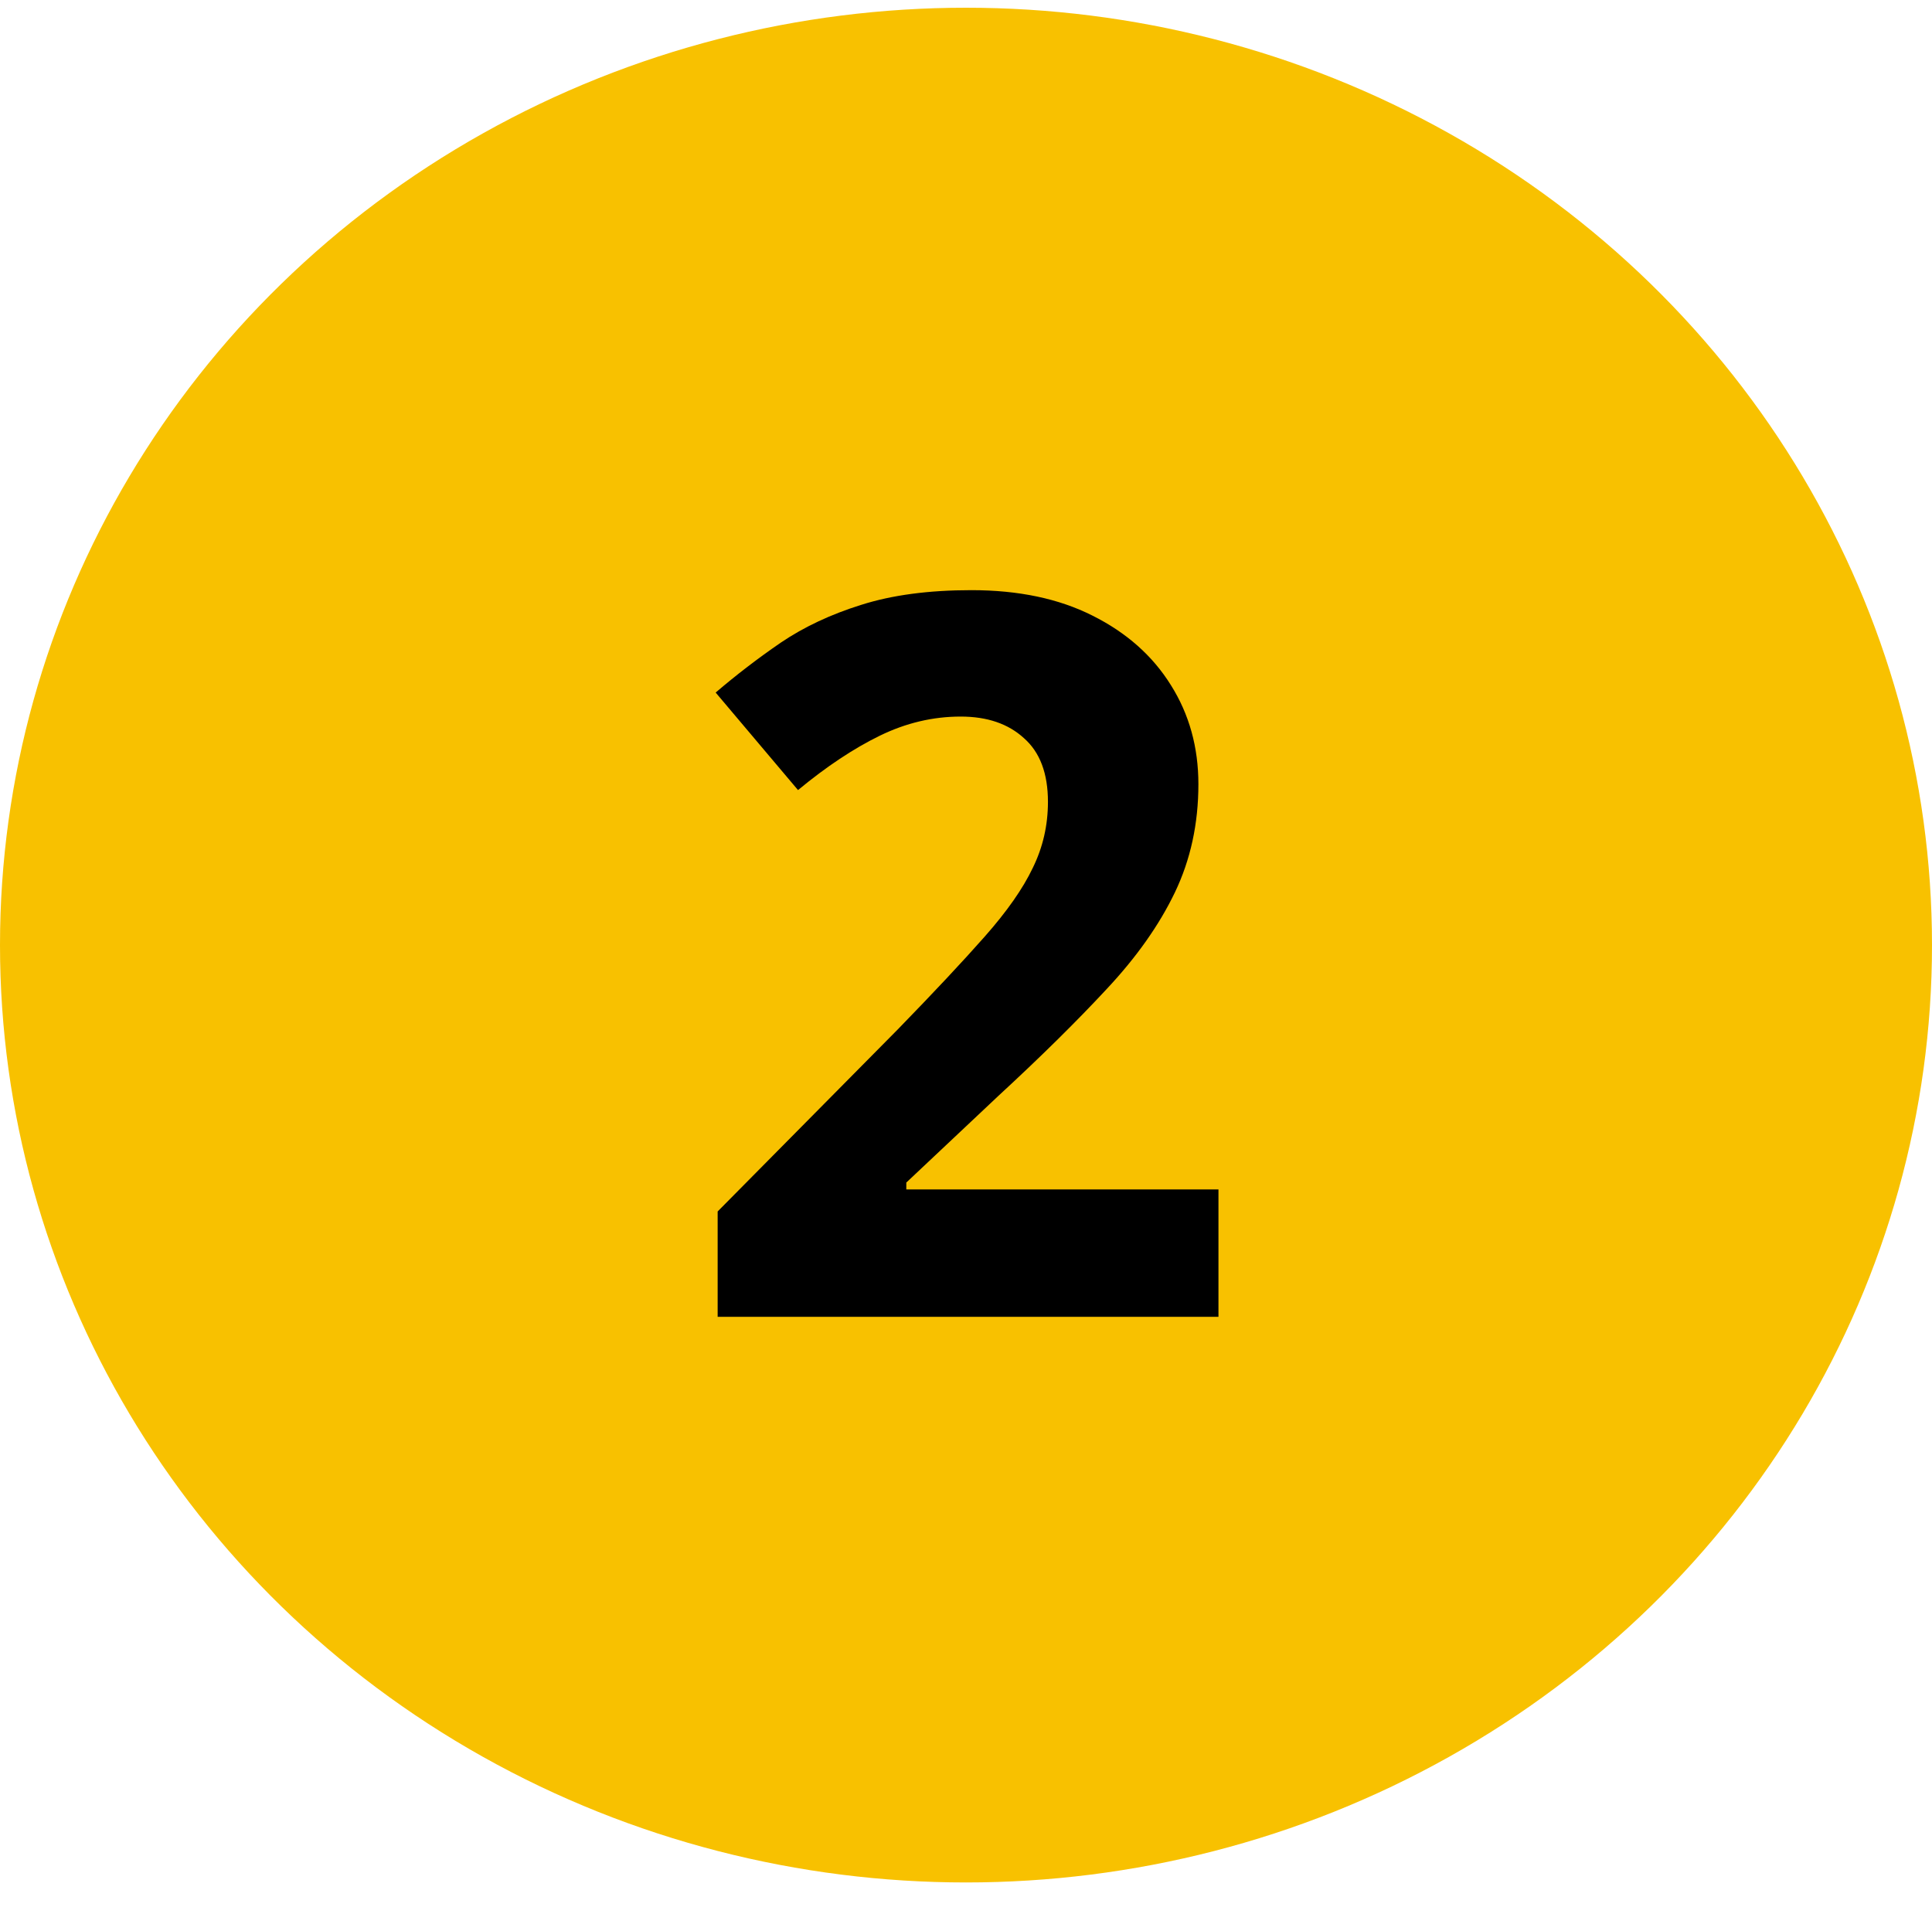
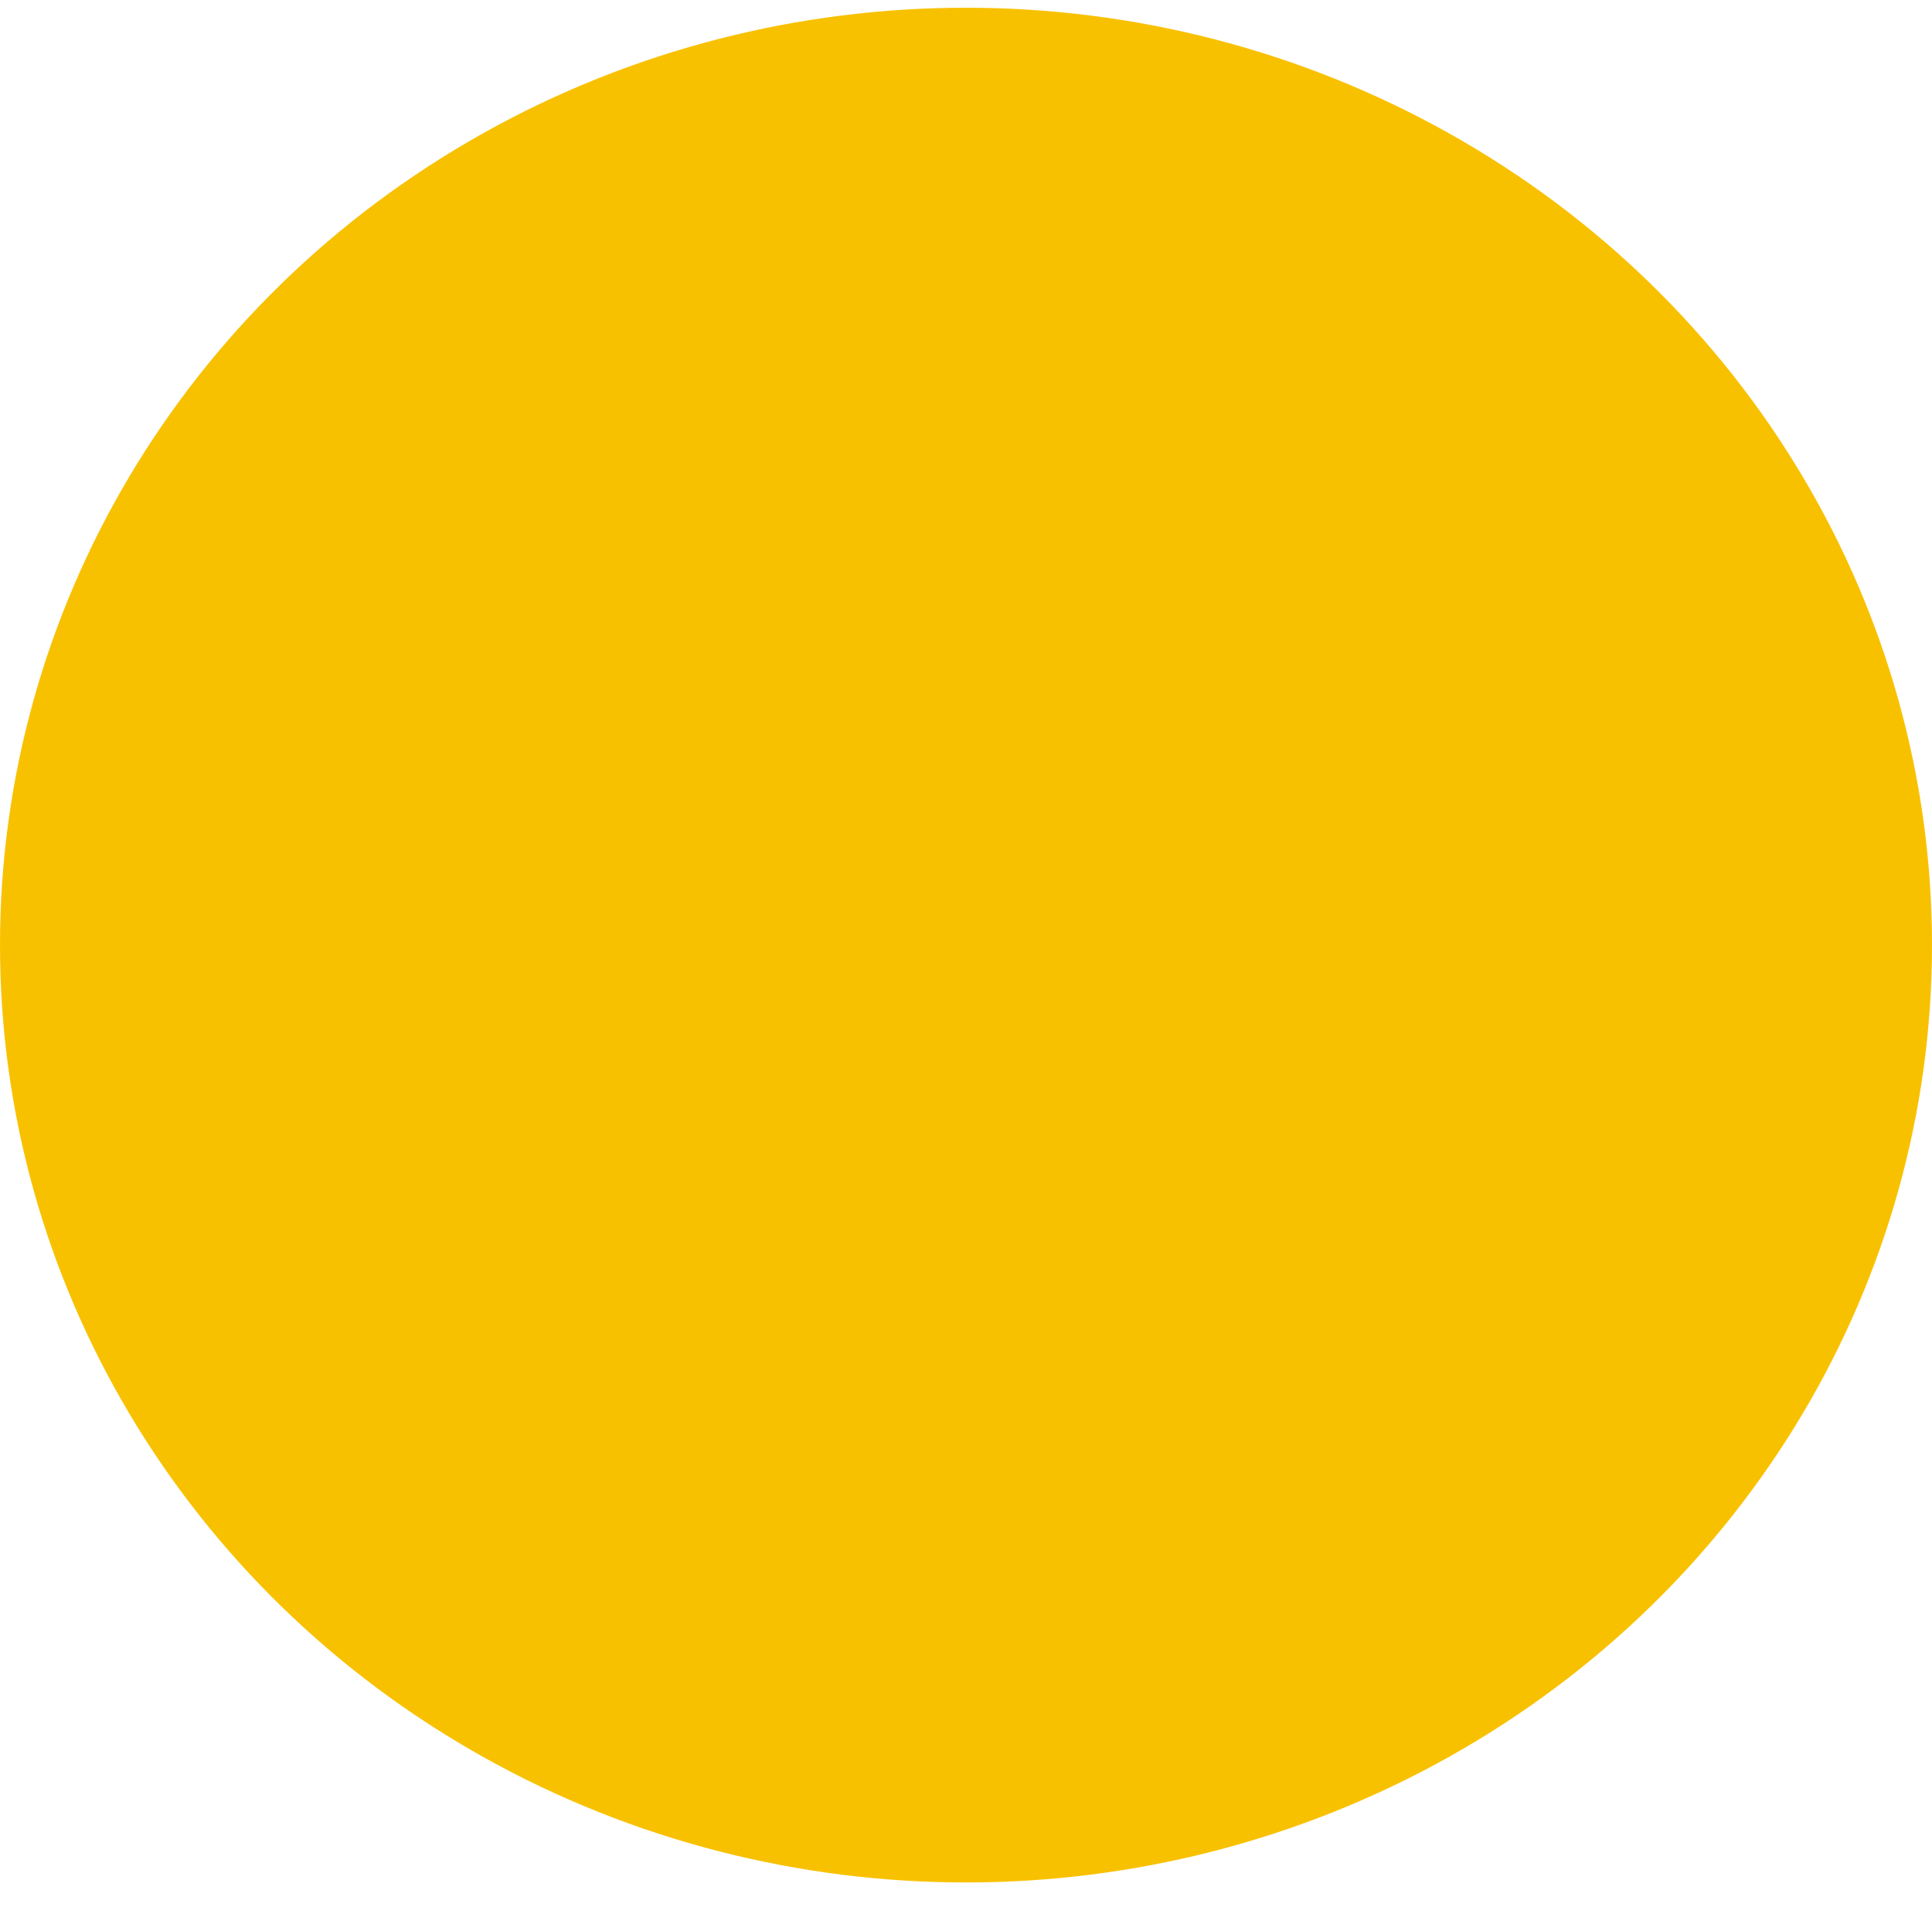
<svg xmlns="http://www.w3.org/2000/svg" width="77" height="76" viewBox="0 0 77 76" fill="none">
  <ellipse cx="38.5" cy="37.672" rx="38.5" ry="37.364" fill="#F8C100" />
-   <path d="M48.562 52.489H28.602V48.29L35.77 41.044C37.215 39.559 38.374 38.322 39.246 37.333C40.132 36.33 40.77 35.419 41.16 34.598C41.564 33.778 41.766 32.899 41.766 31.962C41.766 30.829 41.447 29.983 40.809 29.423C40.184 28.85 39.344 28.563 38.289 28.563C37.182 28.563 36.108 28.817 35.066 29.325C34.025 29.833 32.938 30.555 31.805 31.493L28.523 27.606C29.344 26.903 30.21 26.239 31.121 25.614C32.046 24.989 33.113 24.488 34.324 24.11C35.548 23.72 37.013 23.524 38.719 23.524C40.594 23.524 42.202 23.863 43.543 24.54C44.897 25.217 45.939 26.141 46.668 27.313C47.397 28.472 47.762 29.787 47.762 31.259C47.762 32.834 47.449 34.273 46.824 35.575C46.199 36.877 45.288 38.166 44.09 39.442C42.905 40.718 41.473 42.131 39.793 43.68L36.121 47.138V47.411H48.562V52.489Z" fill="black" />
</svg>